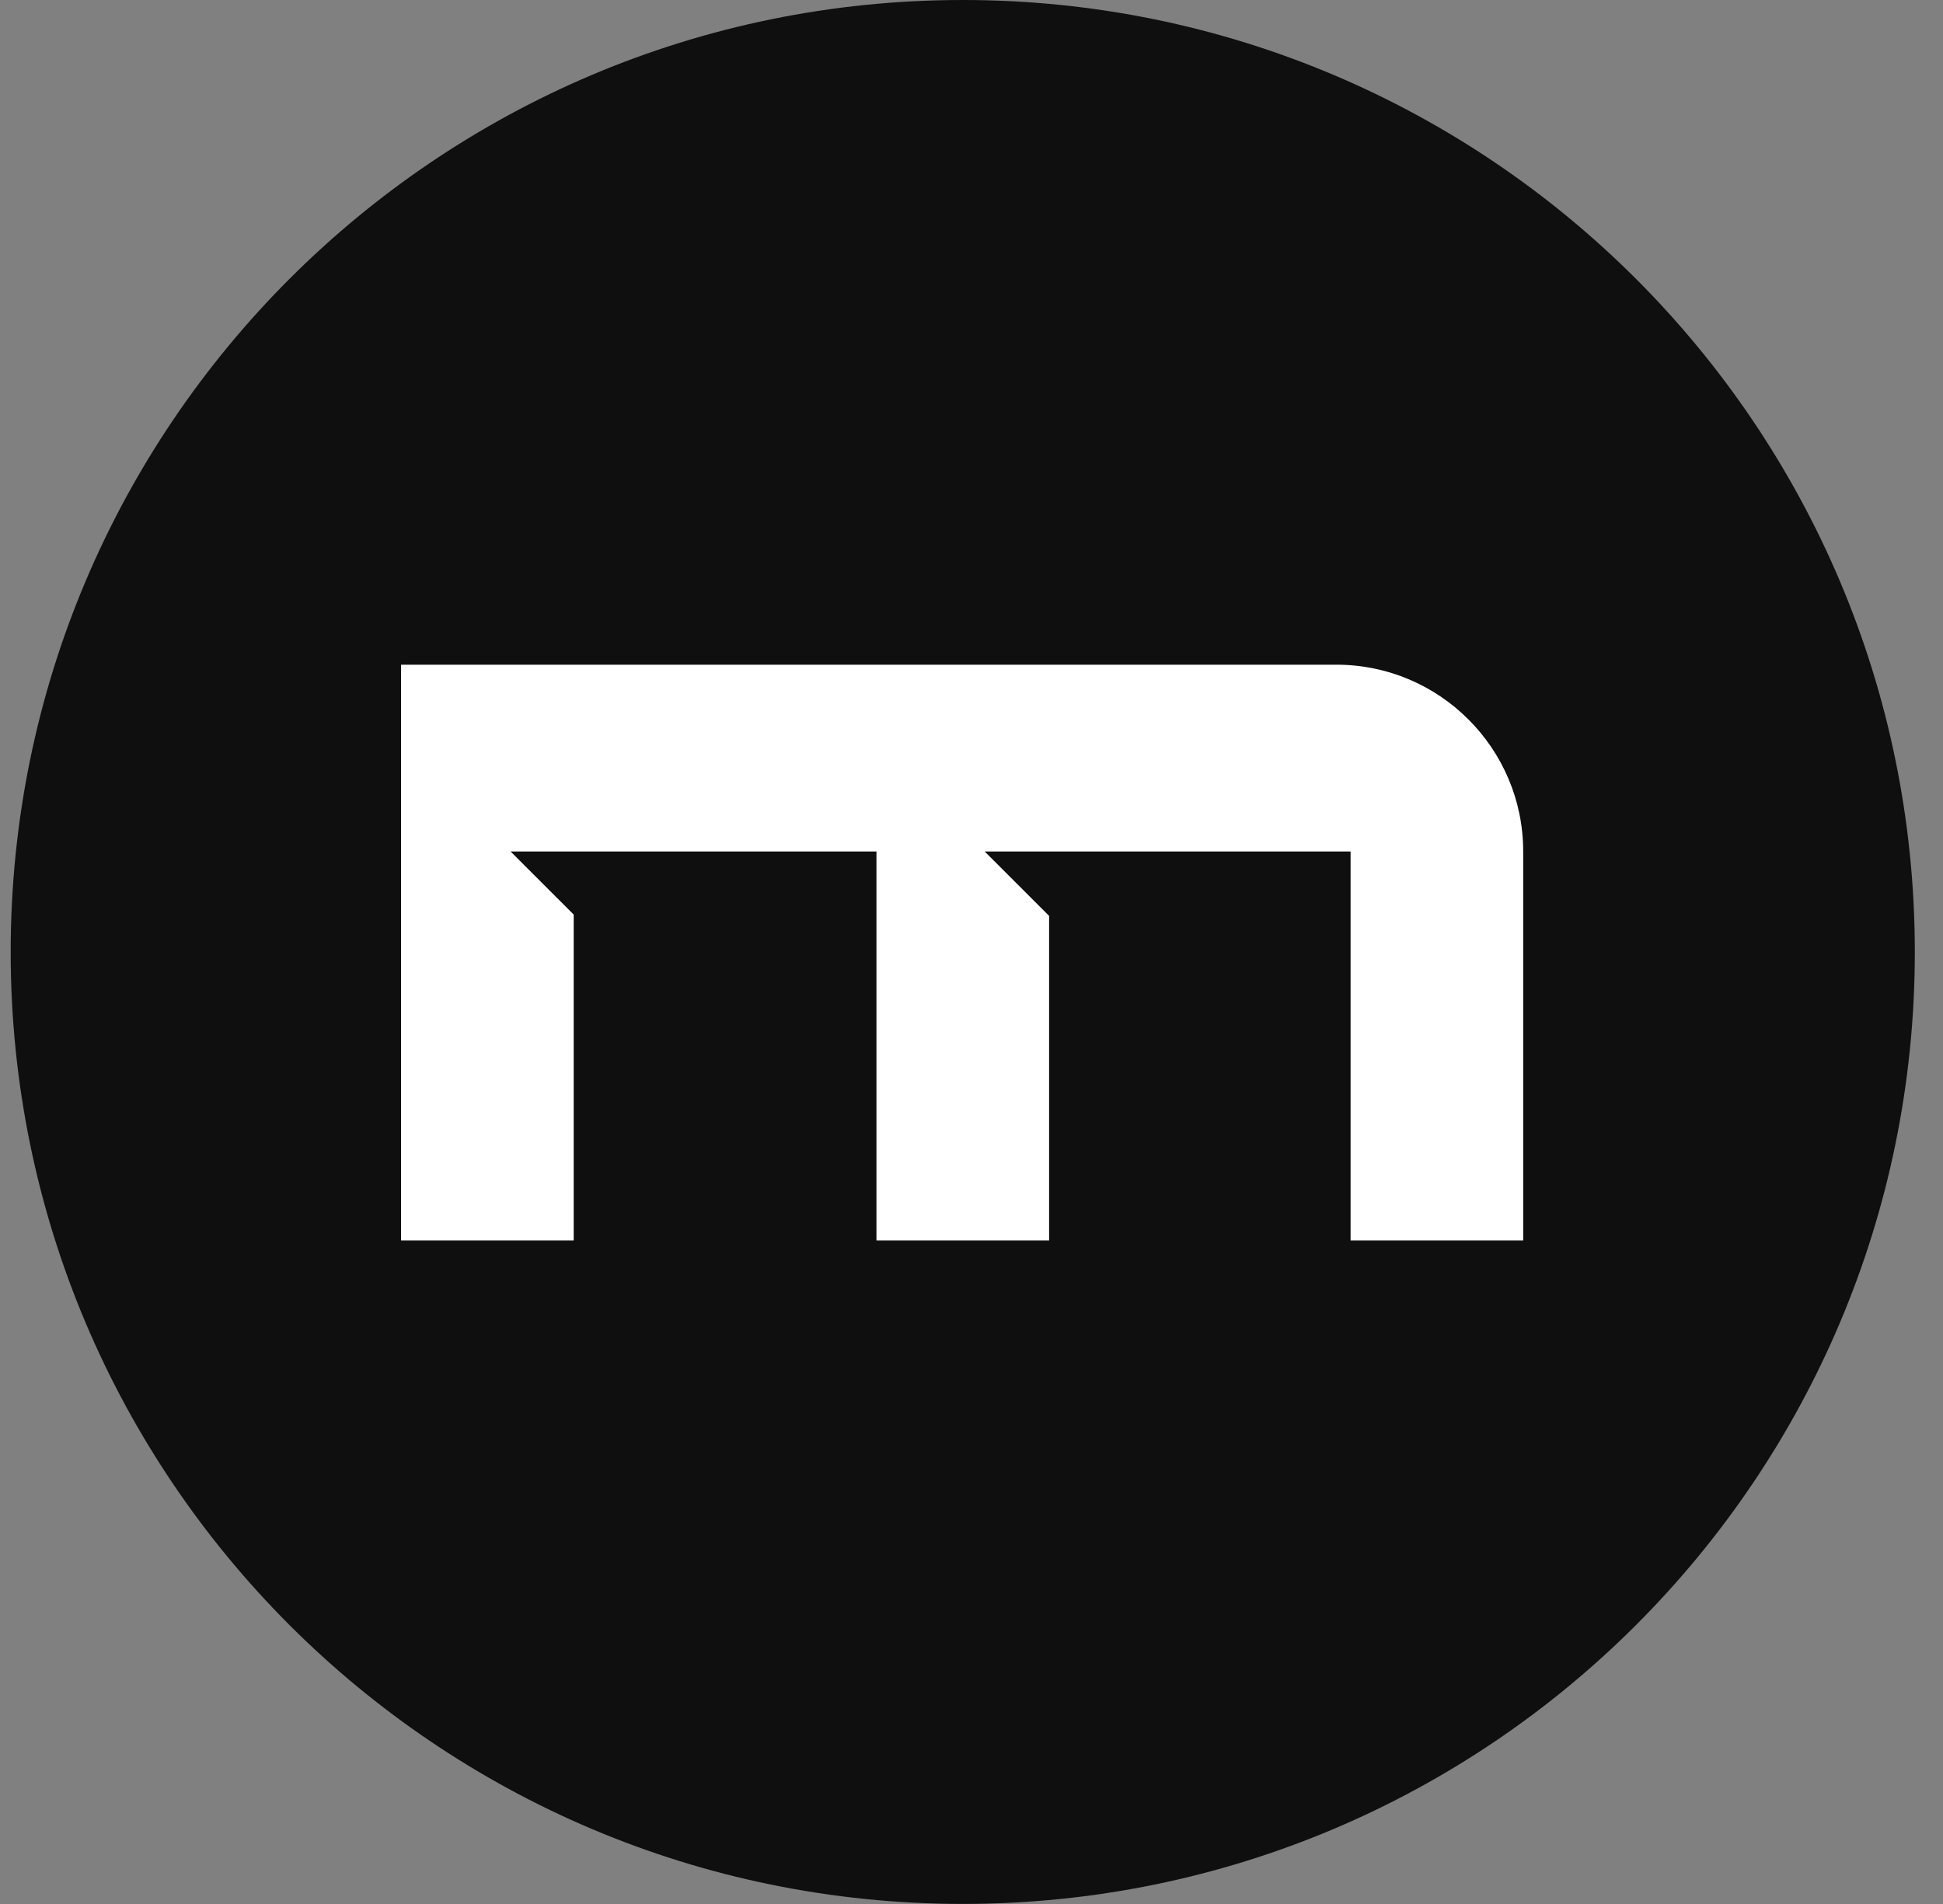
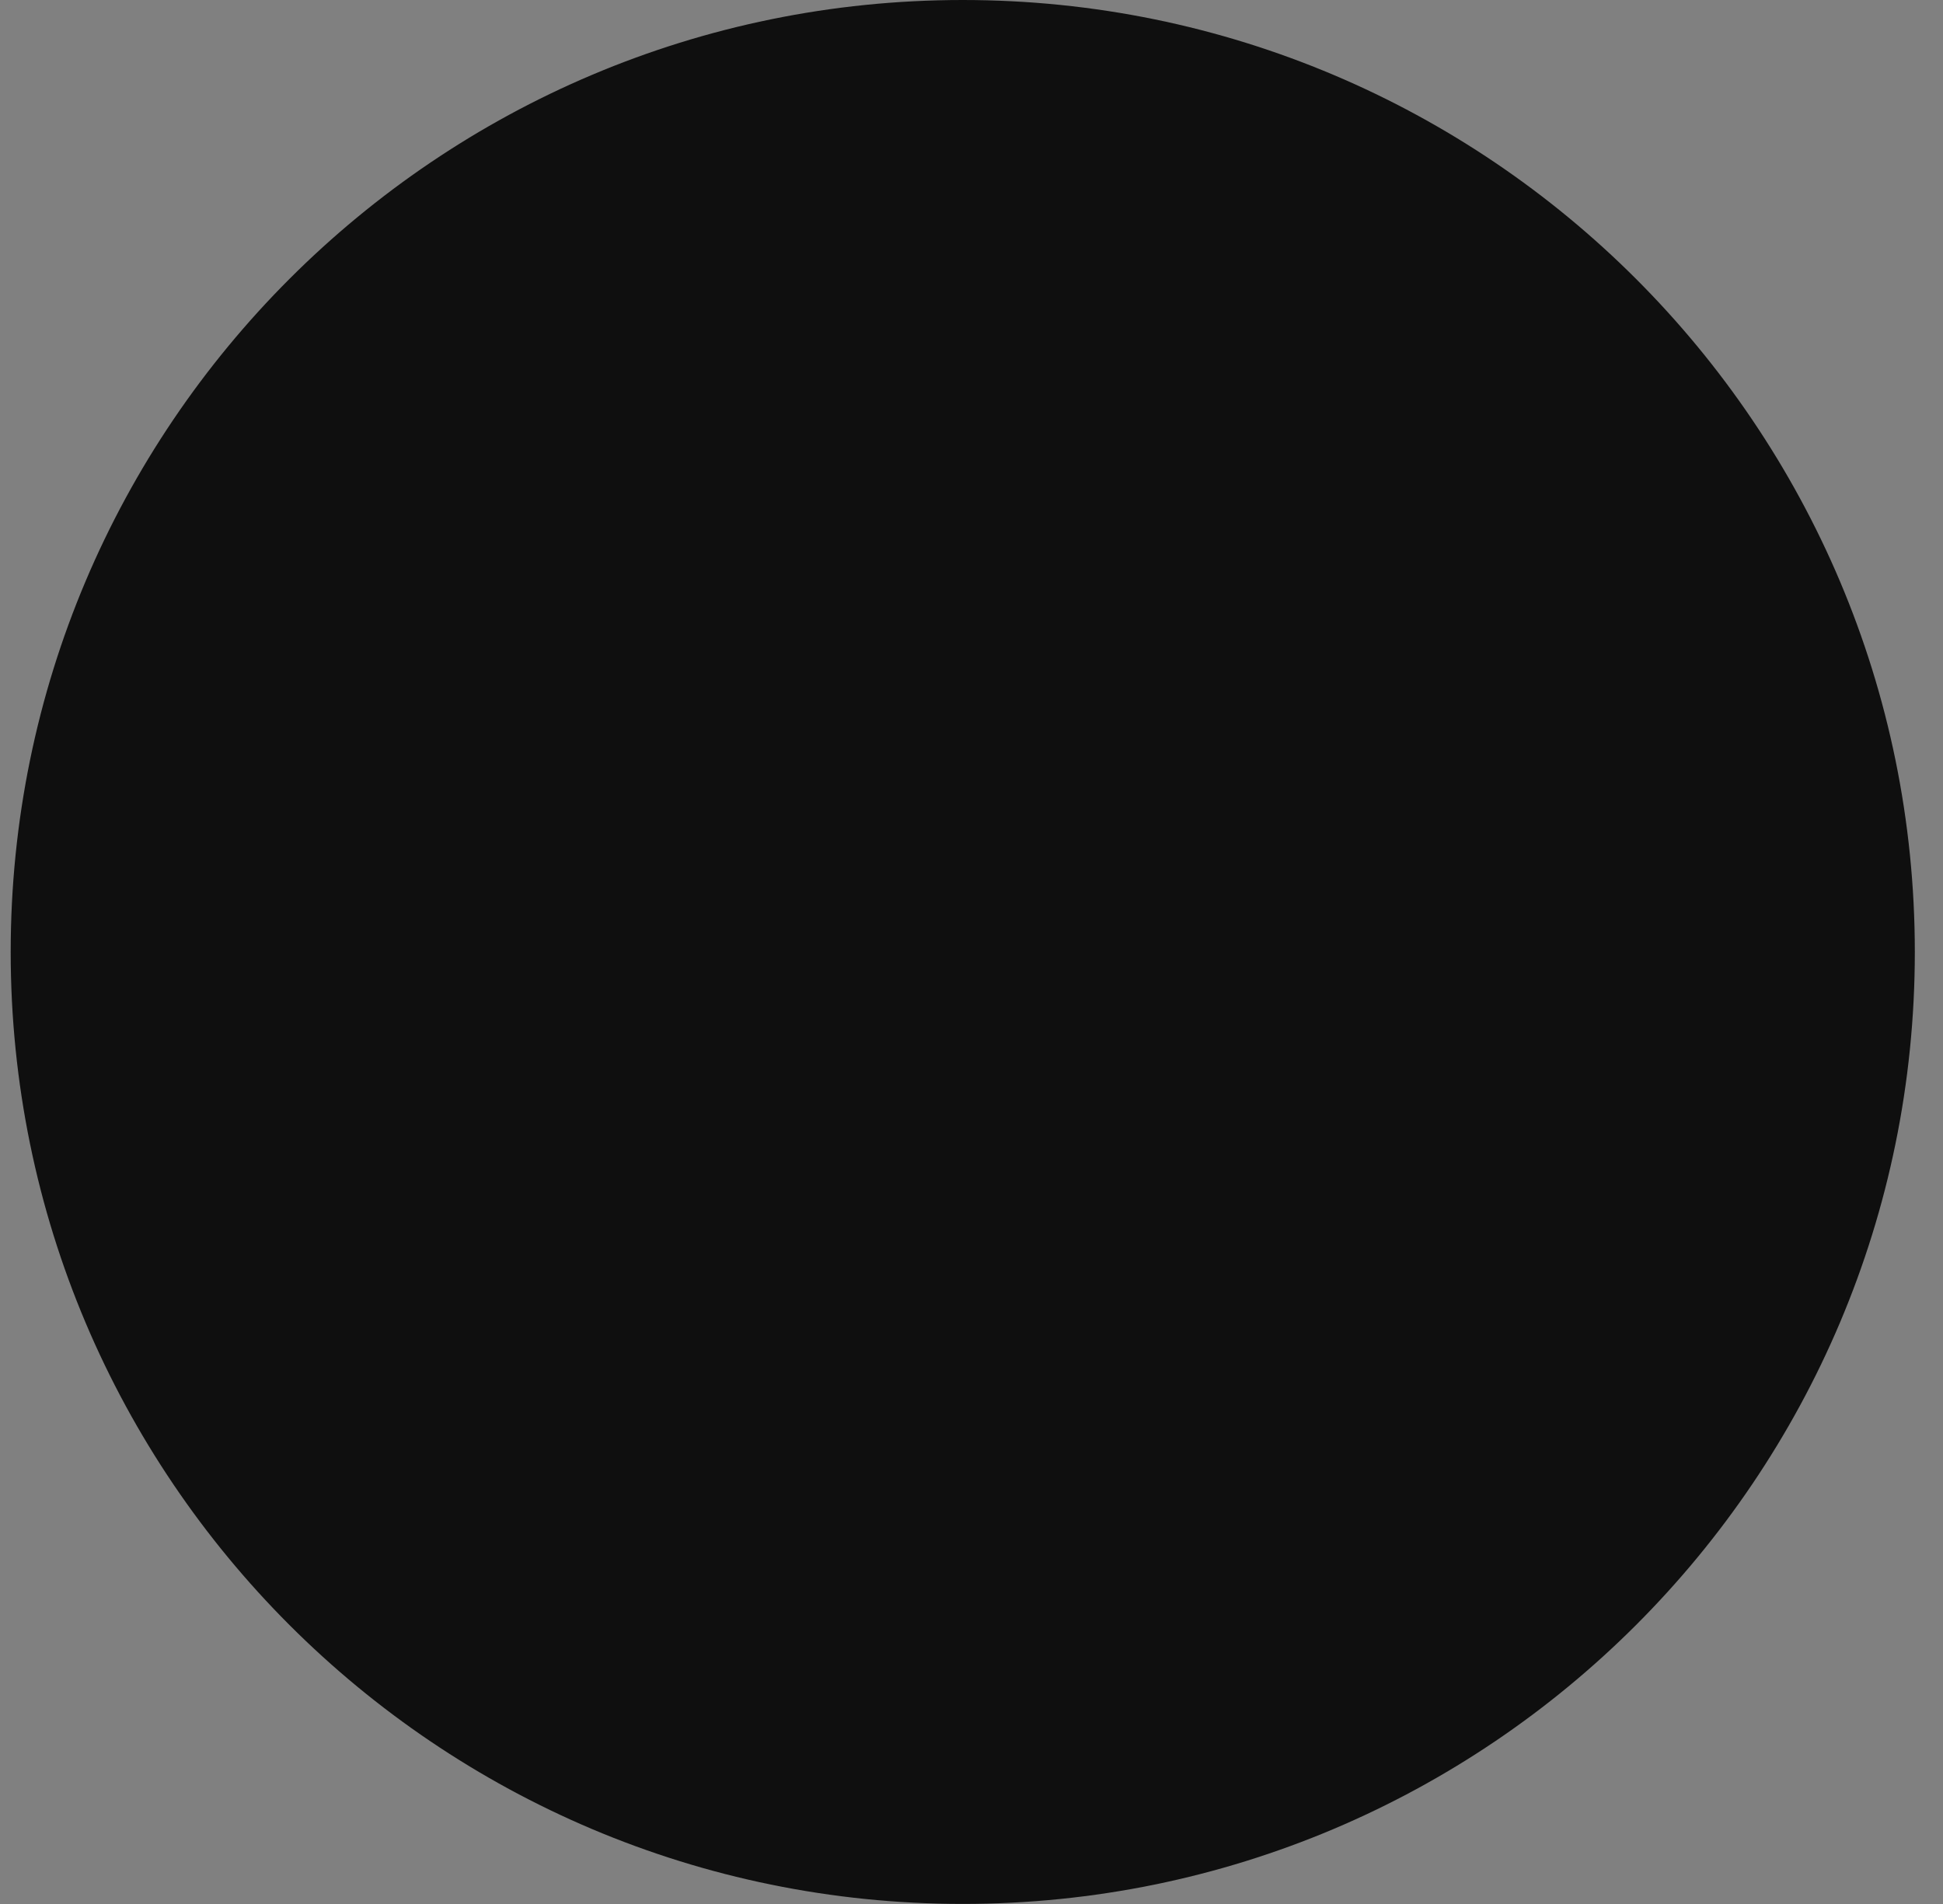
<svg xmlns="http://www.w3.org/2000/svg" width="50" height="49" viewBox="0 0 50 49" fill="none">
  <rect x="0" y="0" width="50" height="49" fill="#808080" stroke="none" />
  <path d="M24.775 48.998C38.306 48.998 49.275 38.029 49.275 24.499C49.275 10.969 38.306 0 24.775 0C11.244 0 0.275 10.969 0.275 24.499C0.275 38.029 11.244 48.998 24.775 48.998Z" fill="#0F0F0F" />
-   <path d="M34.423 17.106H10.321V31.925H14.763V23.537L13.139 21.913H22.554V31.925H26.997V23.571L25.339 21.913H34.755V31.925H39.197V21.913C39.197 19.261 37.042 17.106 34.39 17.106H34.423Z" fill="white" />
</svg>